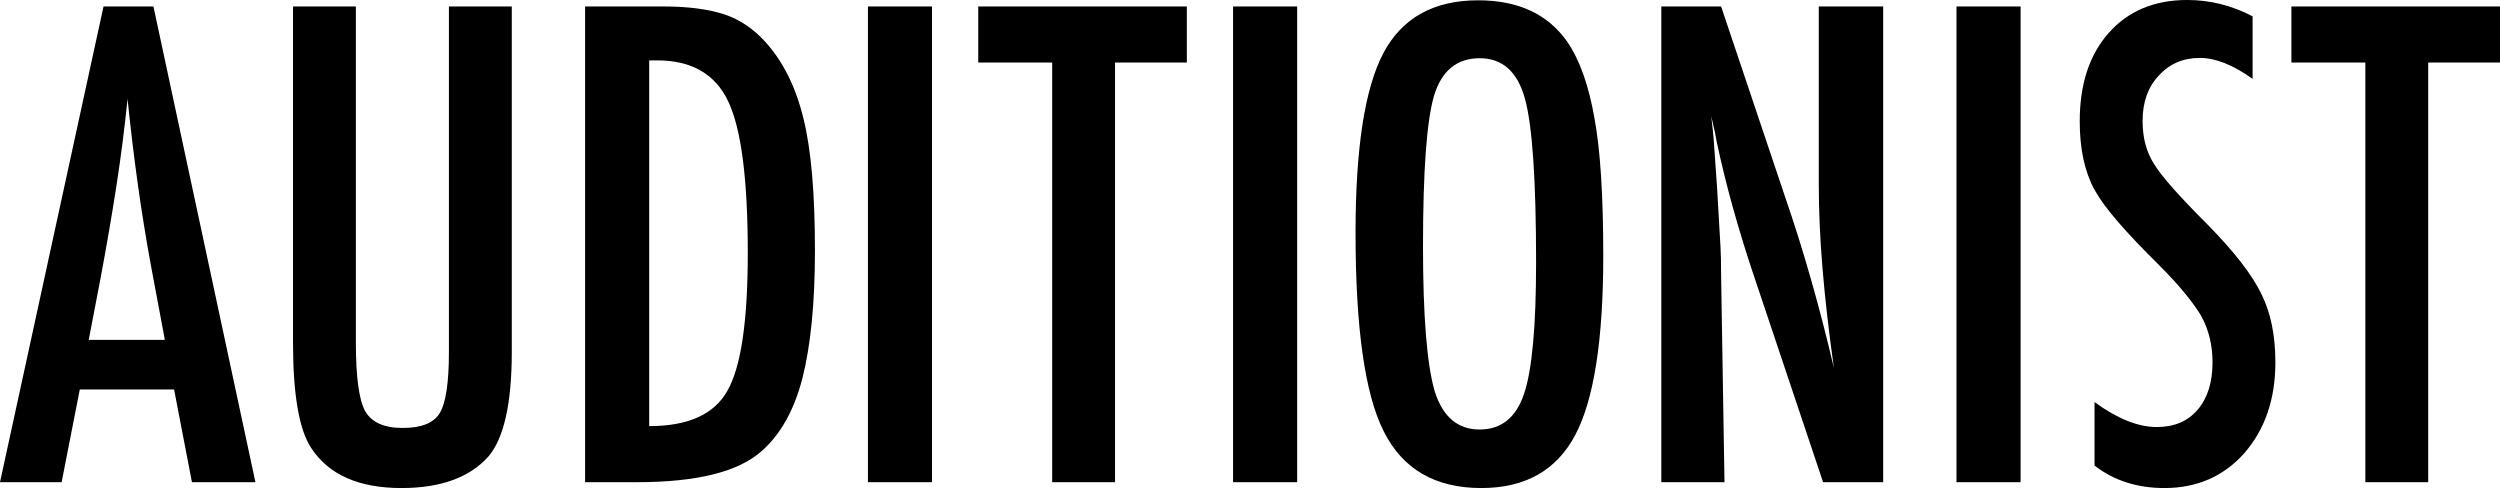
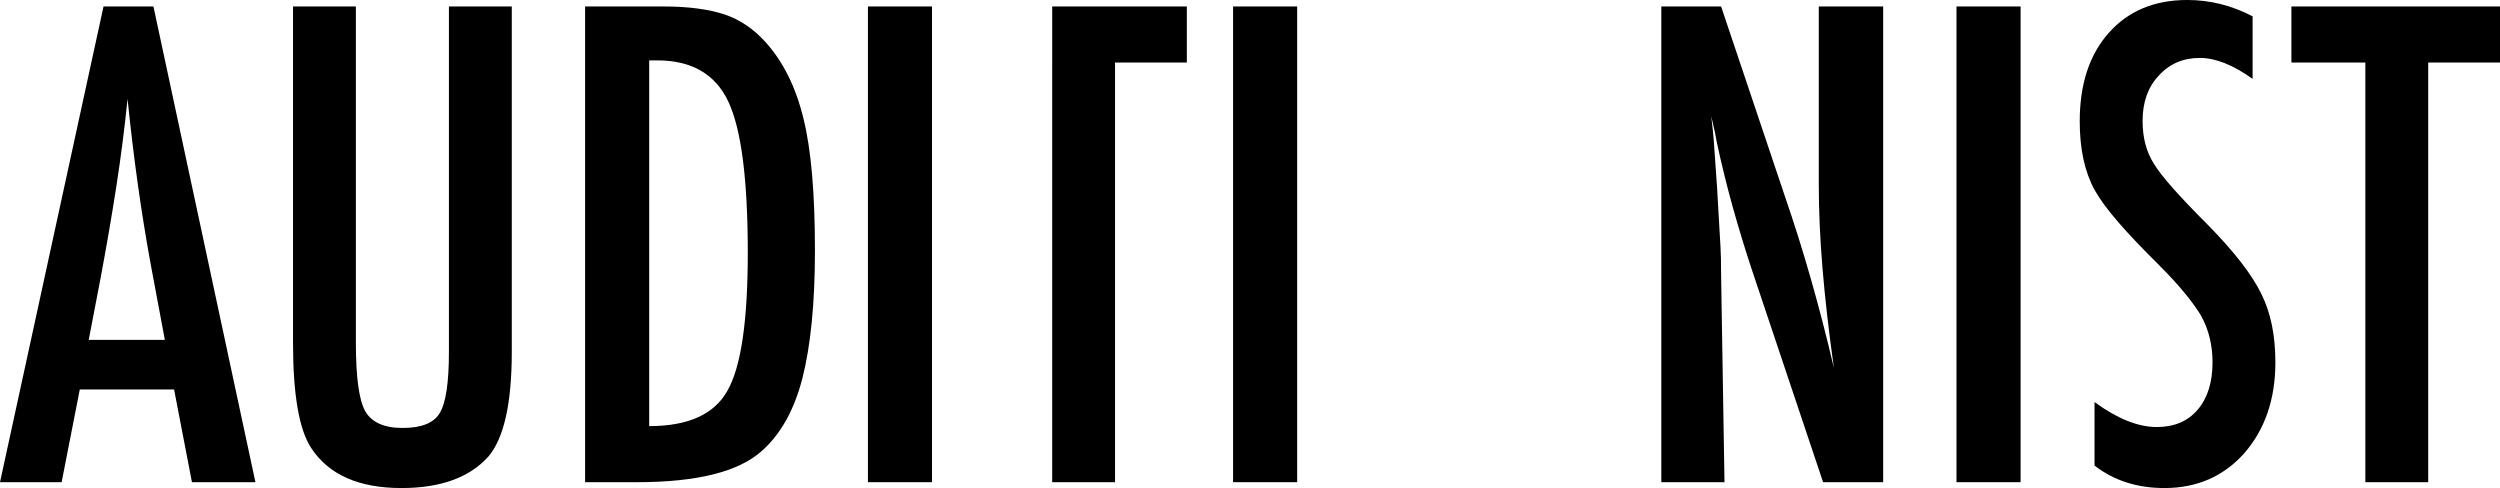
<svg xmlns="http://www.w3.org/2000/svg" id="b" viewBox="0 0 462.94 90.374">
  <g id="c">
    <path d="M19.171,1.198h9.242l18.886,88.092h-11.754l-3.309-17.173H14.777l-3.366,17.173H0L19.171,1.198ZM30.524,62.931l-2.625-14.036c-1.75-9.547-3.176-19.741-4.278-30.581-.533,5.287-1.218,10.641-2.055,16.061-.837,5.42-1.825,11.174-2.967,17.259l-2.168,11.297h14.093Z" />
    <path d="M54.259,1.198h11.64v62.246c0,6.353.57,10.575,1.712,12.666,1.178,2.092,3.499,3.138,6.96,3.138s5.743-.913,6.847-2.739c1.142-1.863,1.712-5.648,1.712-11.354V1.198h11.639v63.958c0,9.585-1.465,16.07-4.393,19.456-3.5,3.842-8.844,5.762-16.032,5.762-7.912,0-13.485-2.472-16.718-7.417-2.244-3.385-3.366-9.889-3.366-19.513V1.198Z" />
    <path d="M108.347,1.198h14.606c4.45,0,8.196.495,11.239,1.483,2.814.951,5.325,2.644,7.531,5.078,3.31,3.651,5.667,8.407,7.075,14.264,1.406,5.668,2.11,13.789,2.11,24.362,0,9.699-.779,17.611-2.339,23.734-1.521,5.858-4.032,10.327-7.531,13.408-4.299,3.842-12.001,5.763-23.106,5.763h-9.586V1.198ZM120.215,78.906c7.226,0,12.057-2.187,14.491-6.562,2.511-4.374,3.766-12.875,3.766-25.503,0-13.579-1.198-22.916-3.595-28.014-2.396-5.097-6.789-7.646-13.179-7.646h-1.483v67.724Z" />
    <path d="M160.72,1.198h11.868v88.092h-11.868V1.198Z" />
-     <path d="M181.148,1.198h38.626v10.384h-13.294v77.708h-11.639V11.582h-13.693V1.198Z" />
+     <path d="M181.148,1.198h38.626v10.384h-13.294v77.708h-11.639V11.582V1.198Z" />
    <path d="M228.335,1.198h11.868v88.092h-11.868V1.198Z" />
-     <path d="M296.885,47.412c0,15.557-1.731,26.607-5.192,33.148-3.461,6.542-9.262,9.813-17.401,9.813-8.558,0-14.587-3.518-18.086-10.555-3.462-6.884-5.192-19.113-5.192-36.686,0-15.67,1.712-26.758,5.135-33.263C259.608,3.329,265.467.057,273.721.057c7.379,0,12.855,2.53,16.432,7.588,2.357,3.386,4.069,8.197,5.135,14.435,1.064,5.782,1.598,14.226,1.598,25.332ZM284.447,48.667c0-15.252-.686-25.37-2.055-30.353-1.369-5.021-4.165-7.531-8.387-7.531s-7.037,2.302-8.444,6.904c-1.369,4.641-2.054,13.959-2.054,27.957,0,12.894.722,21.833,2.168,26.815,1.483,4.717,4.26,7.075,8.33,7.075,3.994,0,6.732-2.206,8.216-6.618,1.483-4.374,2.226-12.457,2.226-24.248Z" />
    <path d="M307.638,1.198h11.069l11.81,35.146c3.424,9.927,6.447,20.521,9.072,31.779-.951-6.809-1.655-12.97-2.111-18.486-.456-5.515-.685-10.707-.685-15.576V1.198h11.924v88.092h-11.125l-13.294-39.653c-1.218-3.689-2.367-7.474-3.451-11.354-1.085-3.879-2.083-7.949-2.996-12.209-.076-.532-.199-1.179-.37-1.94-.172-.76-.371-1.635-.6-2.625.114.99.209,1.836.285,2.539.076.704.133,1.303.171,1.797l.628,8.958.628,10.897c.037.609.065,1.351.085,2.225.02.875.029,1.864.029,2.967l.627,38.397h-11.696V1.198Z" />
    <path d="M362.296,1.198h11.868v88.092h-11.868V1.198Z" />
    <path d="M417.126,3.024v11.582c-3.614-2.586-6.866-3.88-9.757-3.88-3.119,0-5.668,1.104-7.646,3.309-1.978,2.092-2.967,4.888-2.967,8.387,0,3.081.704,5.725,2.111,7.931.722,1.179,1.911,2.701,3.566,4.564,1.654,1.864,3.794,4.108,6.418,6.732,4.83,4.907,8.121,9.148,9.87,12.723,1.75,3.462,2.625,7.703,2.625,12.723,0,6.809-1.921,12.419-5.763,16.831-3.842,4.299-8.768,6.447-14.777,6.447-5.059,0-9.376-1.388-12.951-4.165v-11.753c4.223,3.081,8.063,4.621,11.525,4.621,3.232,0,5.763-1.074,7.588-3.224,1.826-2.148,2.739-5.068,2.739-8.758,0-3.195-.705-6.066-2.111-8.615-.723-1.217-1.731-2.614-3.024-4.193-1.293-1.578-2.909-3.337-4.85-5.277-3.005-2.967-5.496-5.591-7.474-7.874-1.979-2.282-3.443-4.279-4.394-5.991-1.825-3.347-2.738-7.569-2.738-12.666,0-6.884,1.787-12.343,5.363-16.375,3.613-4.07,8.463-6.105,14.549-6.105,4.222,0,8.253,1.008,12.096,3.024Z" />
    <path d="M424.314,1.198h38.626v10.384h-13.294v77.708h-11.639V11.582h-13.693V1.198Z" />
  </g>
</svg>